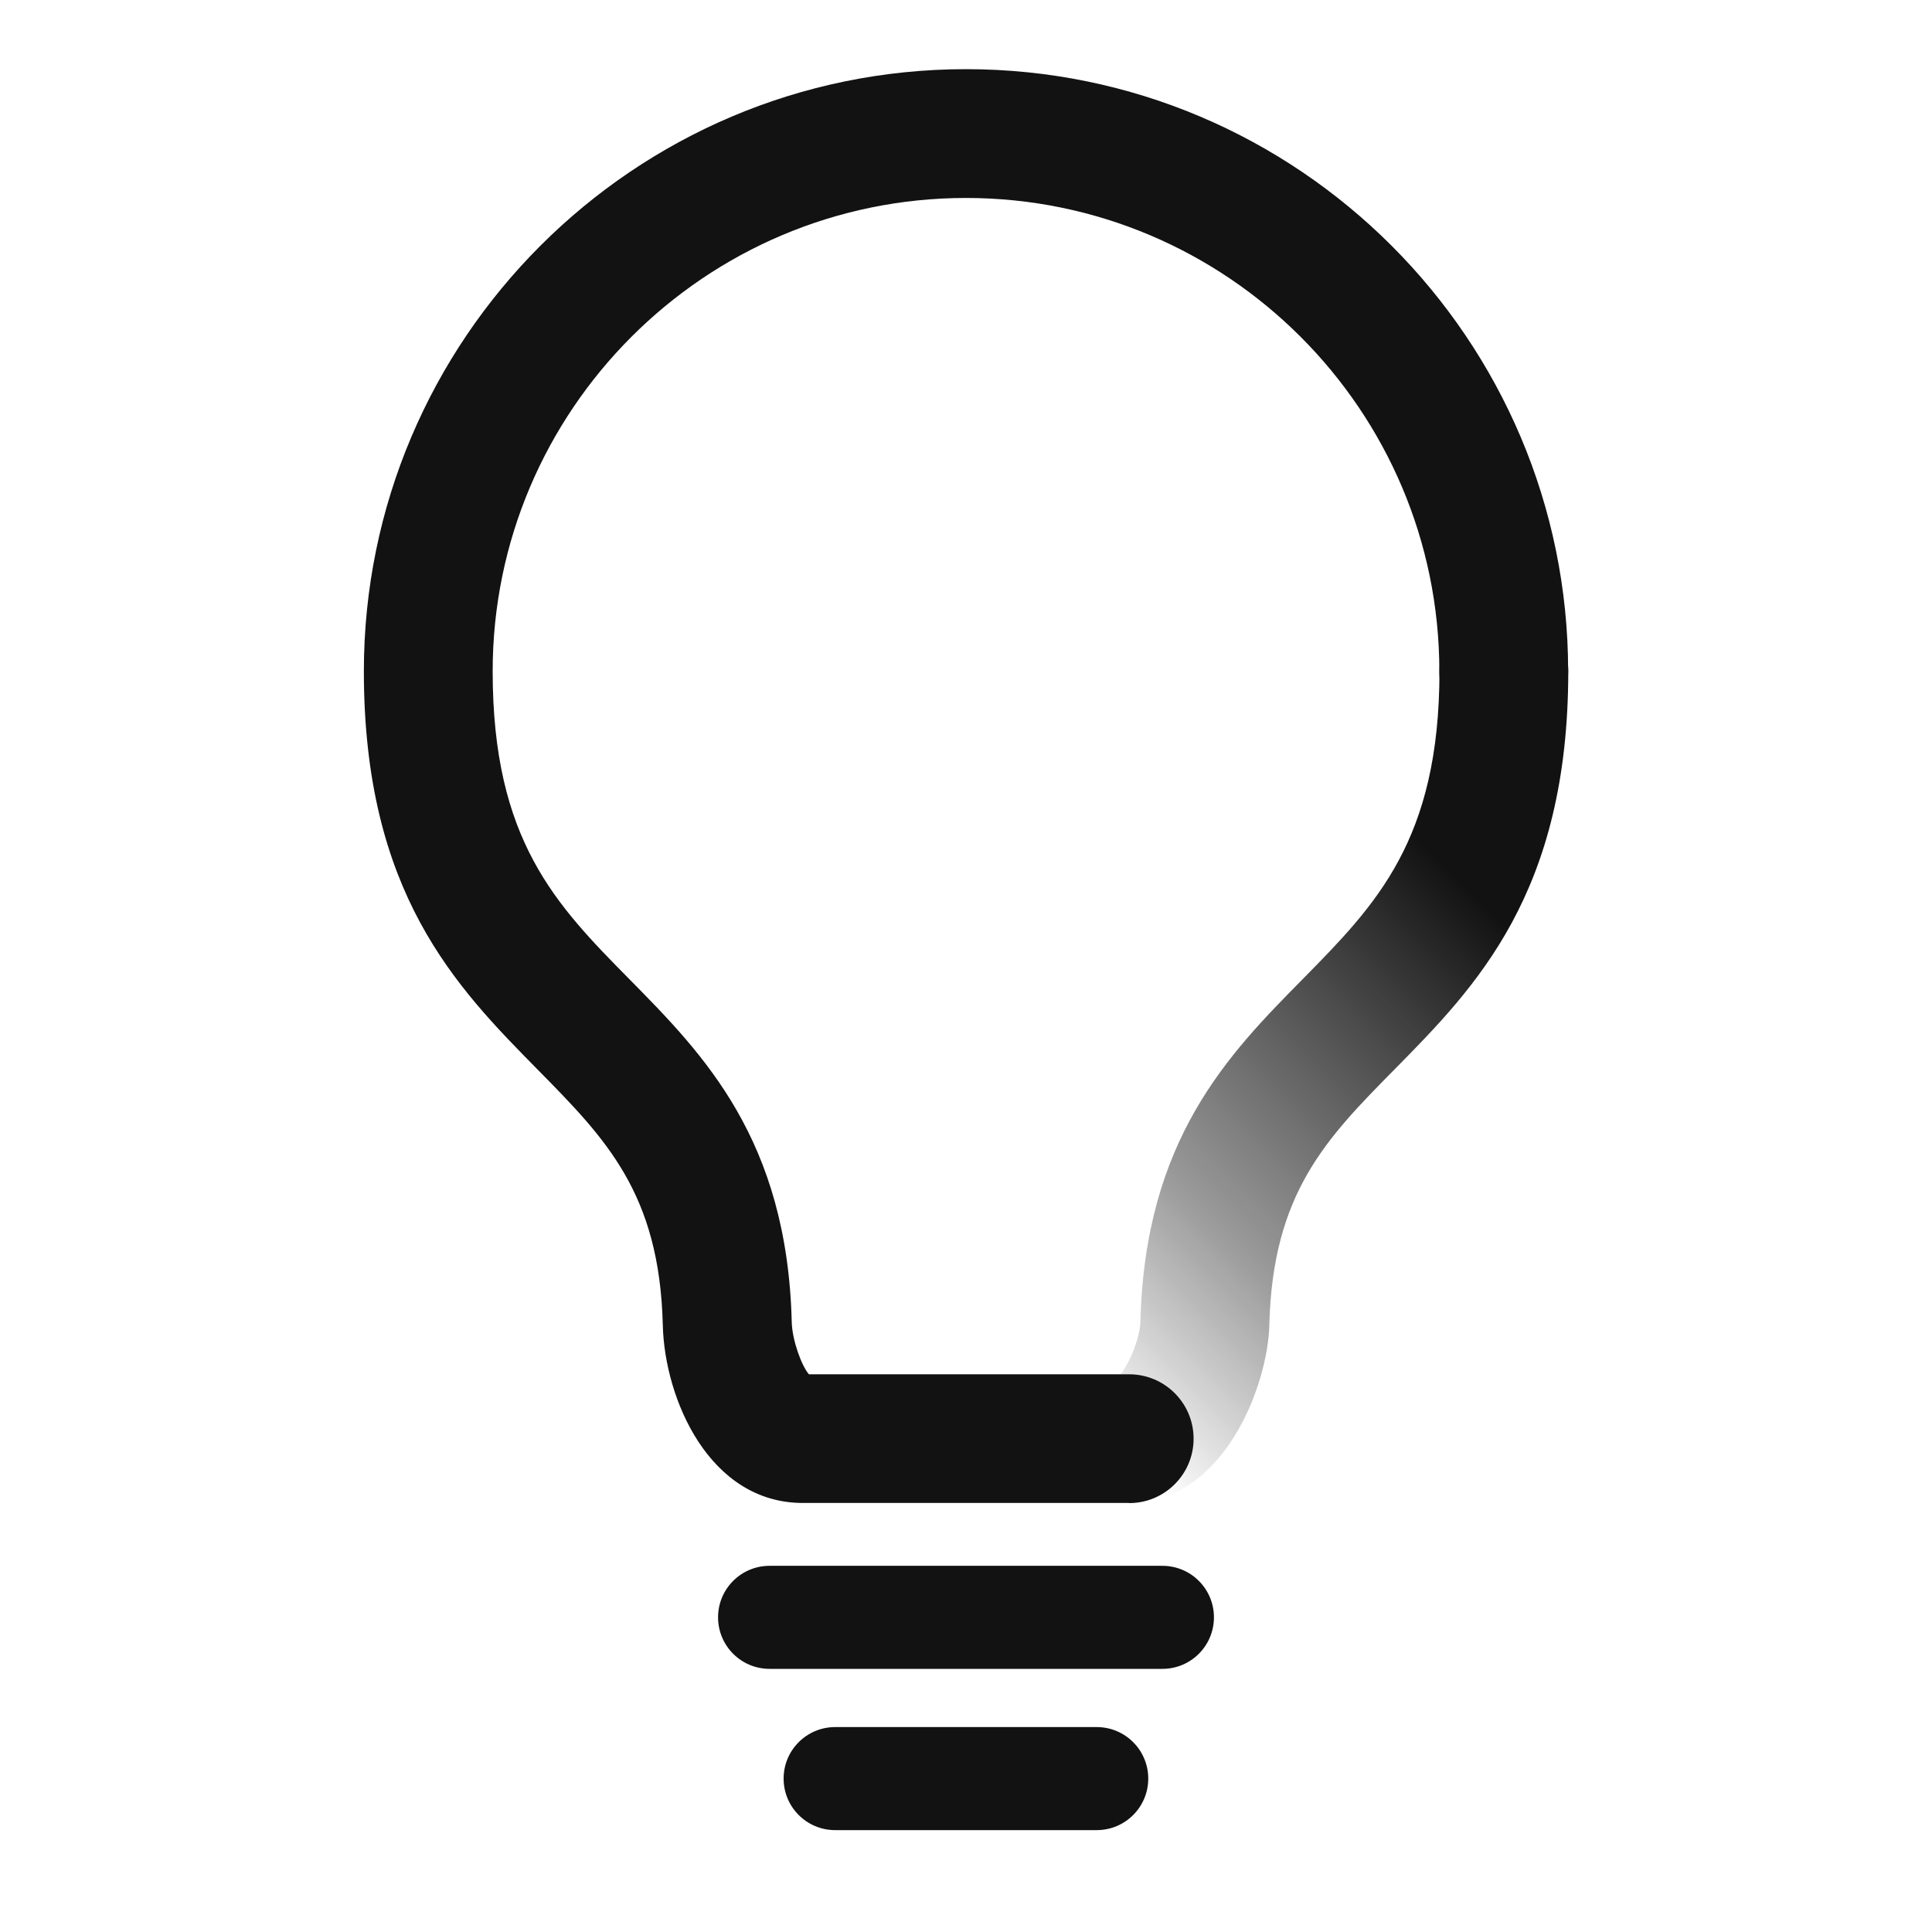
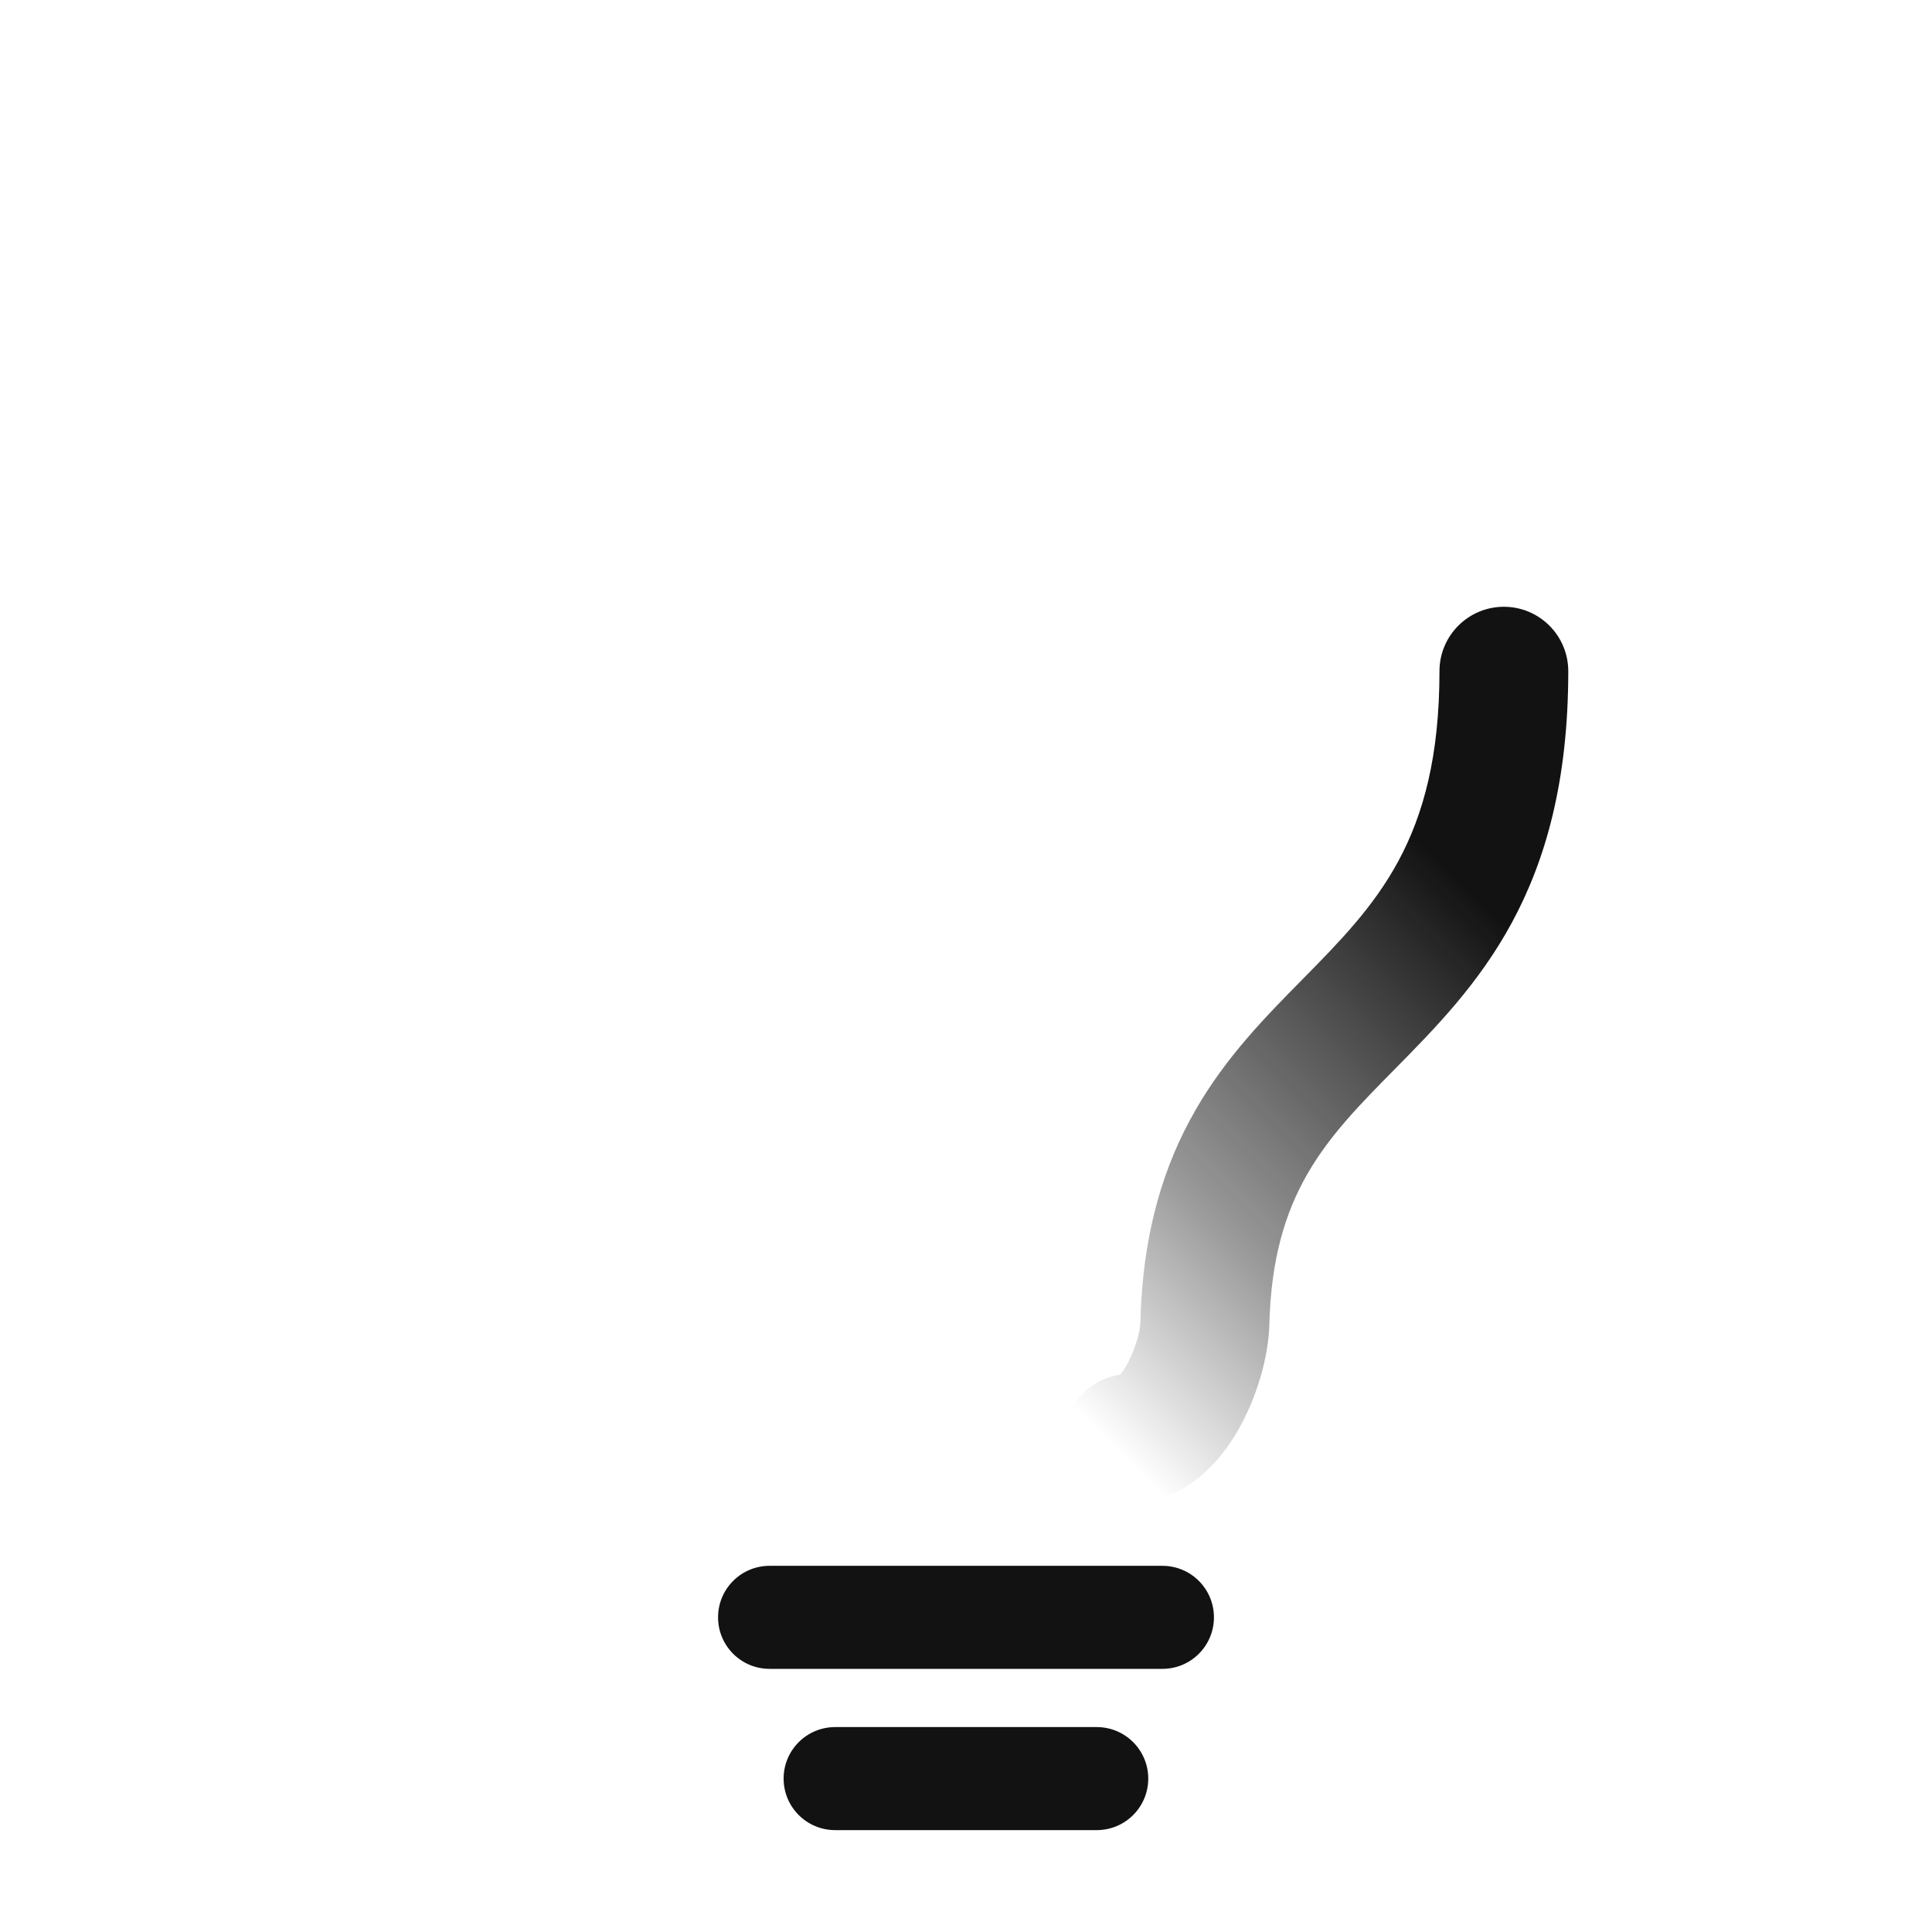
<svg xmlns="http://www.w3.org/2000/svg" id="Layer_1" viewBox="0 0 150 150">
  <defs>
    <style>
      .cls-1 {
        fill: url(#linear-gradient);
      }

      .cls-2 {
        fill: #121212;
      }
    </style>
    <linearGradient id="linear-gradient" x1="128.27" y1="56.56" x2="76.86" y2="107.97" gradientUnits="userSpaceOnUse">
      <stop offset=".26" stop-color="#121212" />
      <stop offset=".7" stop-color="#121212" stop-opacity=".43" />
      <stop offset=".95" stop-color="#121212" stop-opacity="0" />
    </linearGradient>
  </defs>
-   <path class="cls-2" d="M87.66,116.69h-25.32c-7.27,0-10.74-8.07-10.88-13.8-.25-10.24-4.43-14.48-9.71-19.84-6.33-6.42-13.5-13.7-13.5-30.93,0-25.78,20.97-46.75,46.75-46.75s46.75,20.97,46.75,46.75c0,2.76-2.24,5-5,5s-5-2.24-5-5c0-20.27-16.49-36.75-36.75-36.75s-36.75,16.49-36.75,36.75c0,13.13,4.92,18.13,10.63,23.92,5.74,5.82,12.24,12.42,12.59,26.61.04,1.41.75,3.36,1.33,4.05h24.87c2.76,0,5,2.24,5,5s-2.24,5-5,5Z" />
  <path class="cls-2" d="M90.25,129.57h-30.5c-2.21,0-4-1.79-4-4s1.79-4,4-4h30.5c2.21,0,4,1.79,4,4s-1.79,4-4,4Z" />
  <path class="cls-2" d="M85.15,142.09h-20.31c-2.21,0-4-1.79-4-4s1.79-4,4-4h20.31c2.21,0,4,1.79,4,4s-1.79,4-4,4Z" />
  <path class="cls-1" d="M87.66,116.69c-2.76,0-5-2.24-5-5,0-2.53,1.87-4.61,4.3-4.95.66-.74,1.55-2.83,1.58-4.1.35-14.2,6.85-20.79,12.59-26.61,5.7-5.79,10.63-10.78,10.63-23.92,0-2.76,2.24-5,5-5s5,2.24,5,5c0,17.23-7.17,24.51-13.5,30.93-5.29,5.36-9.46,9.6-9.71,19.84-.11,4.66-3.52,13.8-10.88,13.8ZM87.66,106.69h0,0Z" />
</svg>